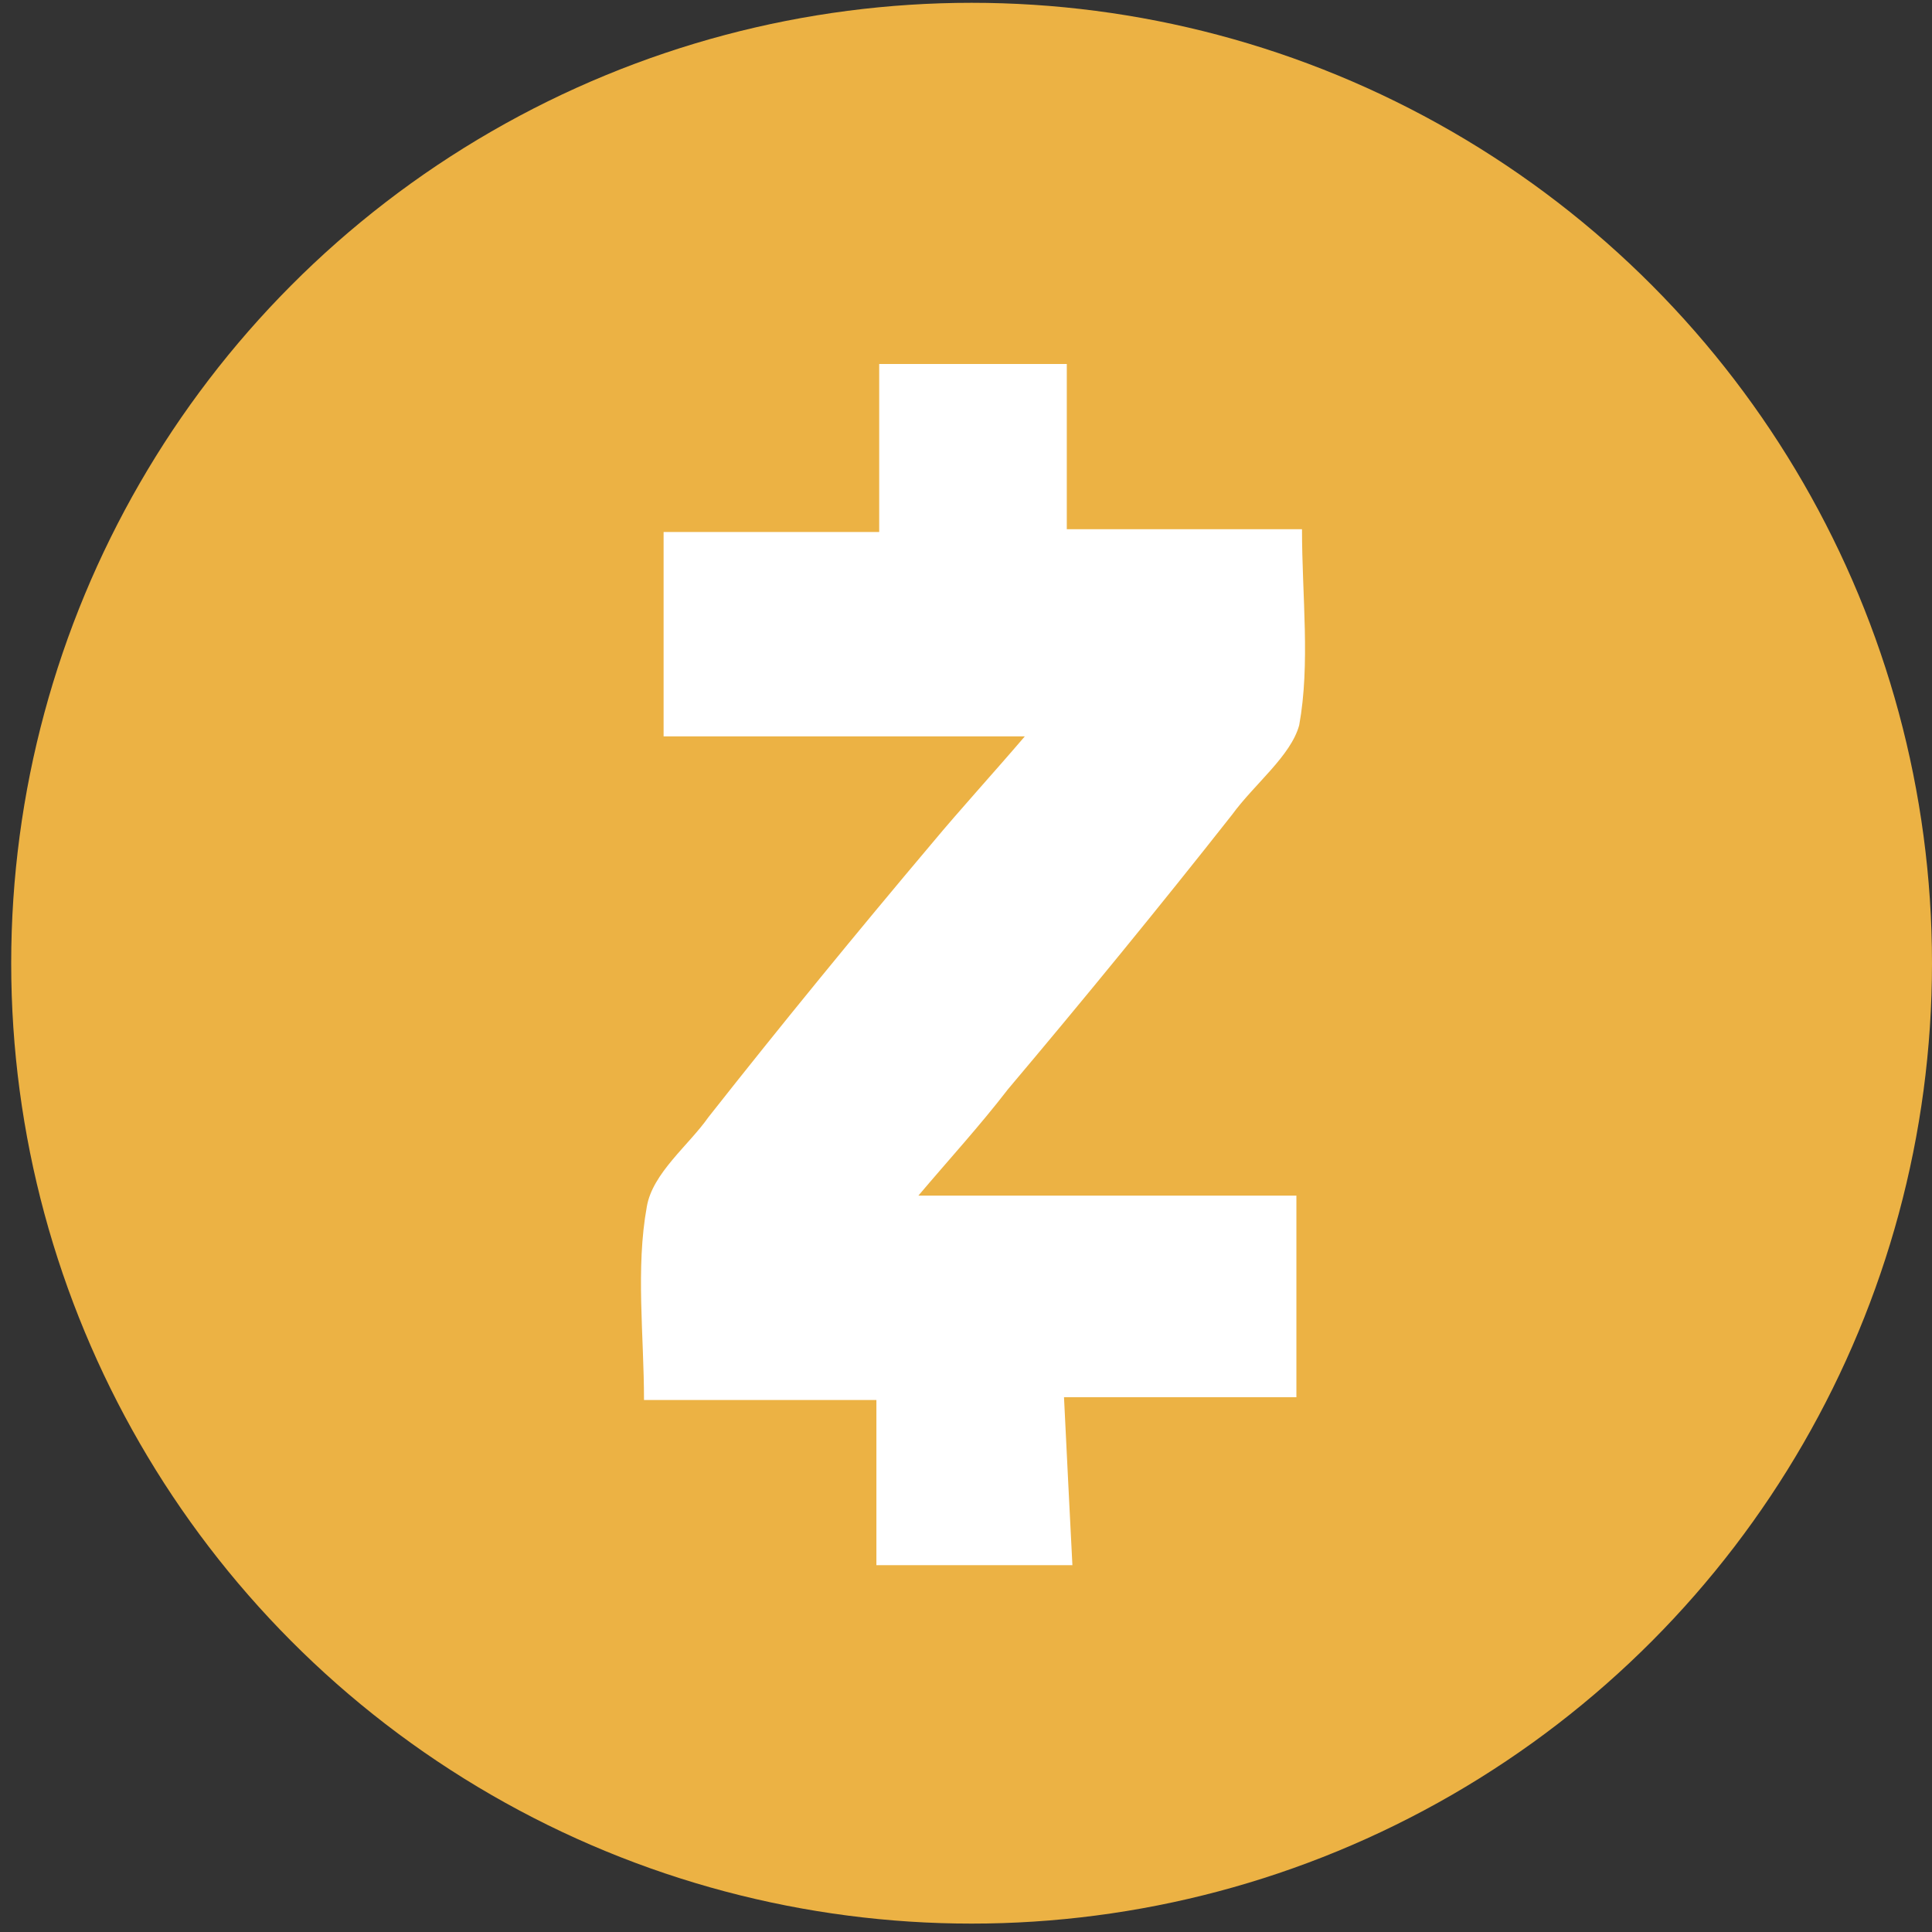
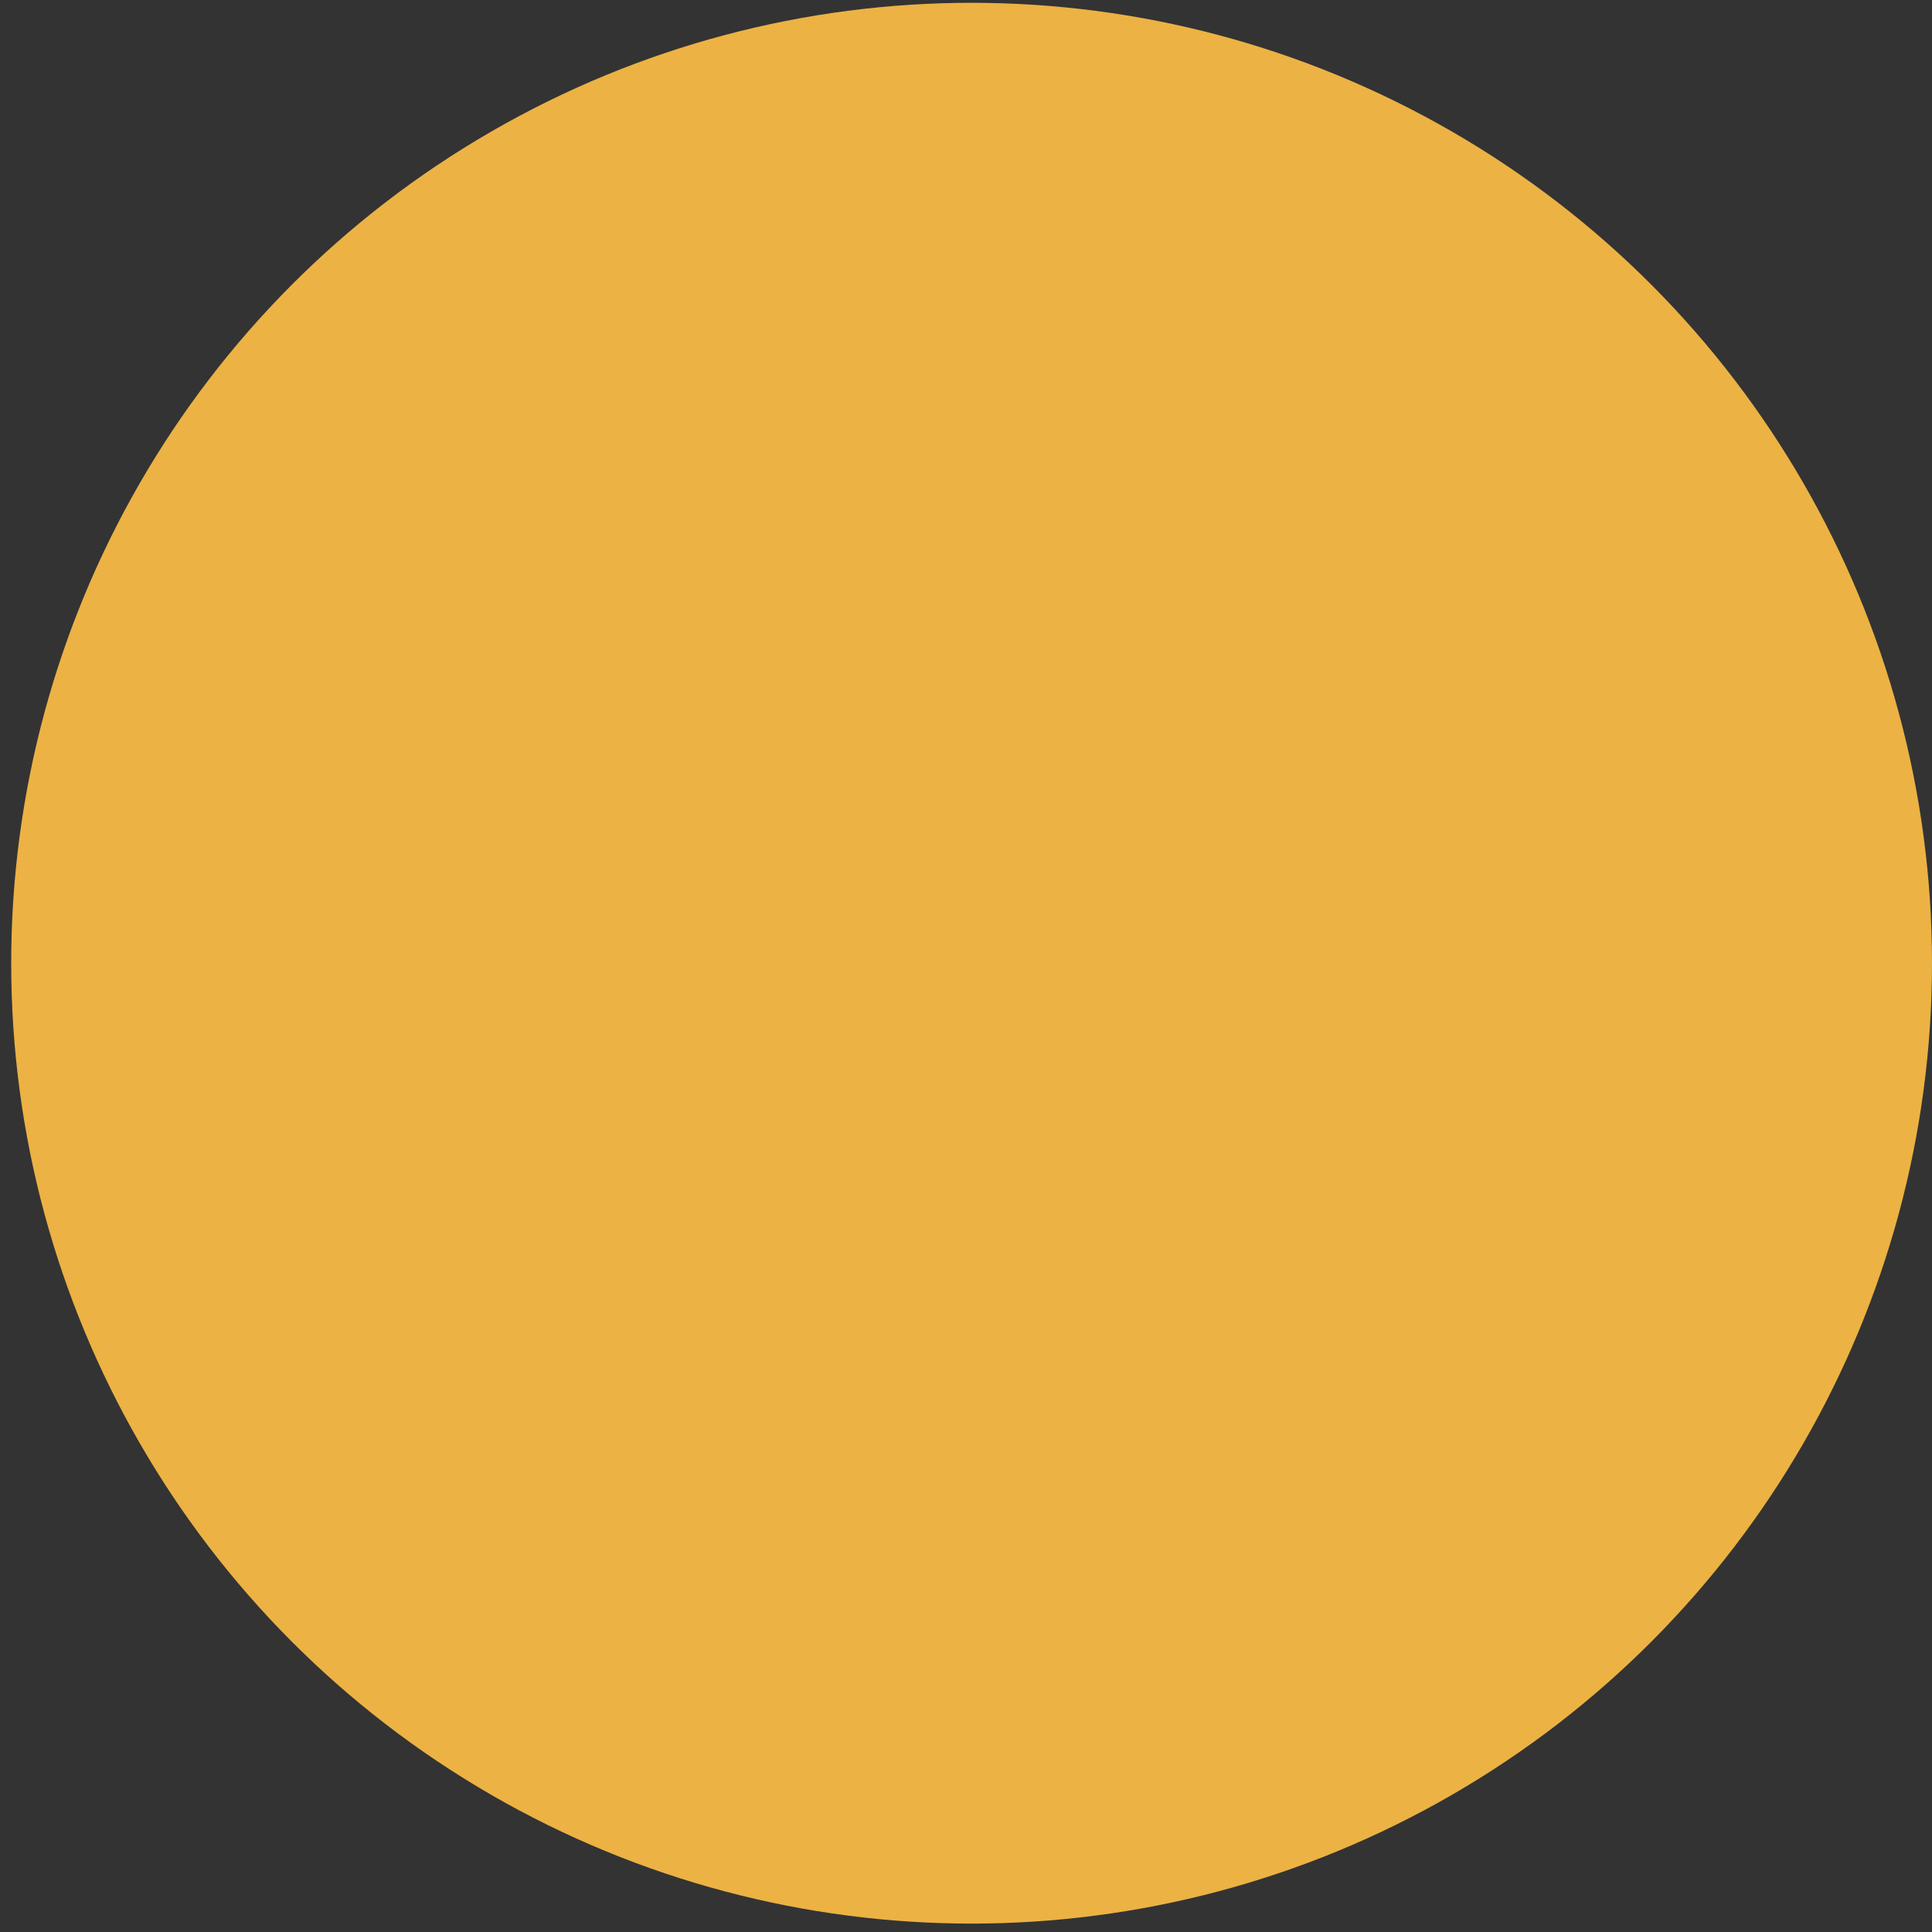
<svg xmlns="http://www.w3.org/2000/svg" version="1.1" id="Layer_1" x="0px" y="0px" viewBox="0 0 69 69" style="enable-background:new 0 0 69 69;" xml:space="preserve">
  <rect x="0" y="0" width="69" height="69" fill="#333333" stroke="none" />
  <style type="text/css">
	.st0{fill-rule:evenodd;clip-rule:evenodd;fill:#ECB244;}
	.st1{fill:#FFFFFF;}
</style>
  <g>
    <circle class="st0" cx="34.7" cy="34.4" r="34.3" />
-     <path class="st1" d="M32.8,42.7h13.5v7.2H38c0.1,2.1,0.2,4,0.3,6h-7v-5.9h-8.3c0-2.3-0.3-4.7,0.1-6.9c0.2-1.2,1.5-2.2,2.2-3.2   c2.6-3.3,5.3-6.6,8-9.8c1-1.2,2.1-2.4,3.3-3.8H23.7V19h7.7v-6h6.7v5.9h8.4c0,2.4,0.3,4.8-0.1,7C46.1,27,44.8,28,44,29.1   c-2.6,3.3-5.3,6.6-8,9.8C35,40.2,33.9,41.4,32.8,42.7z" />
  </g>
</svg>